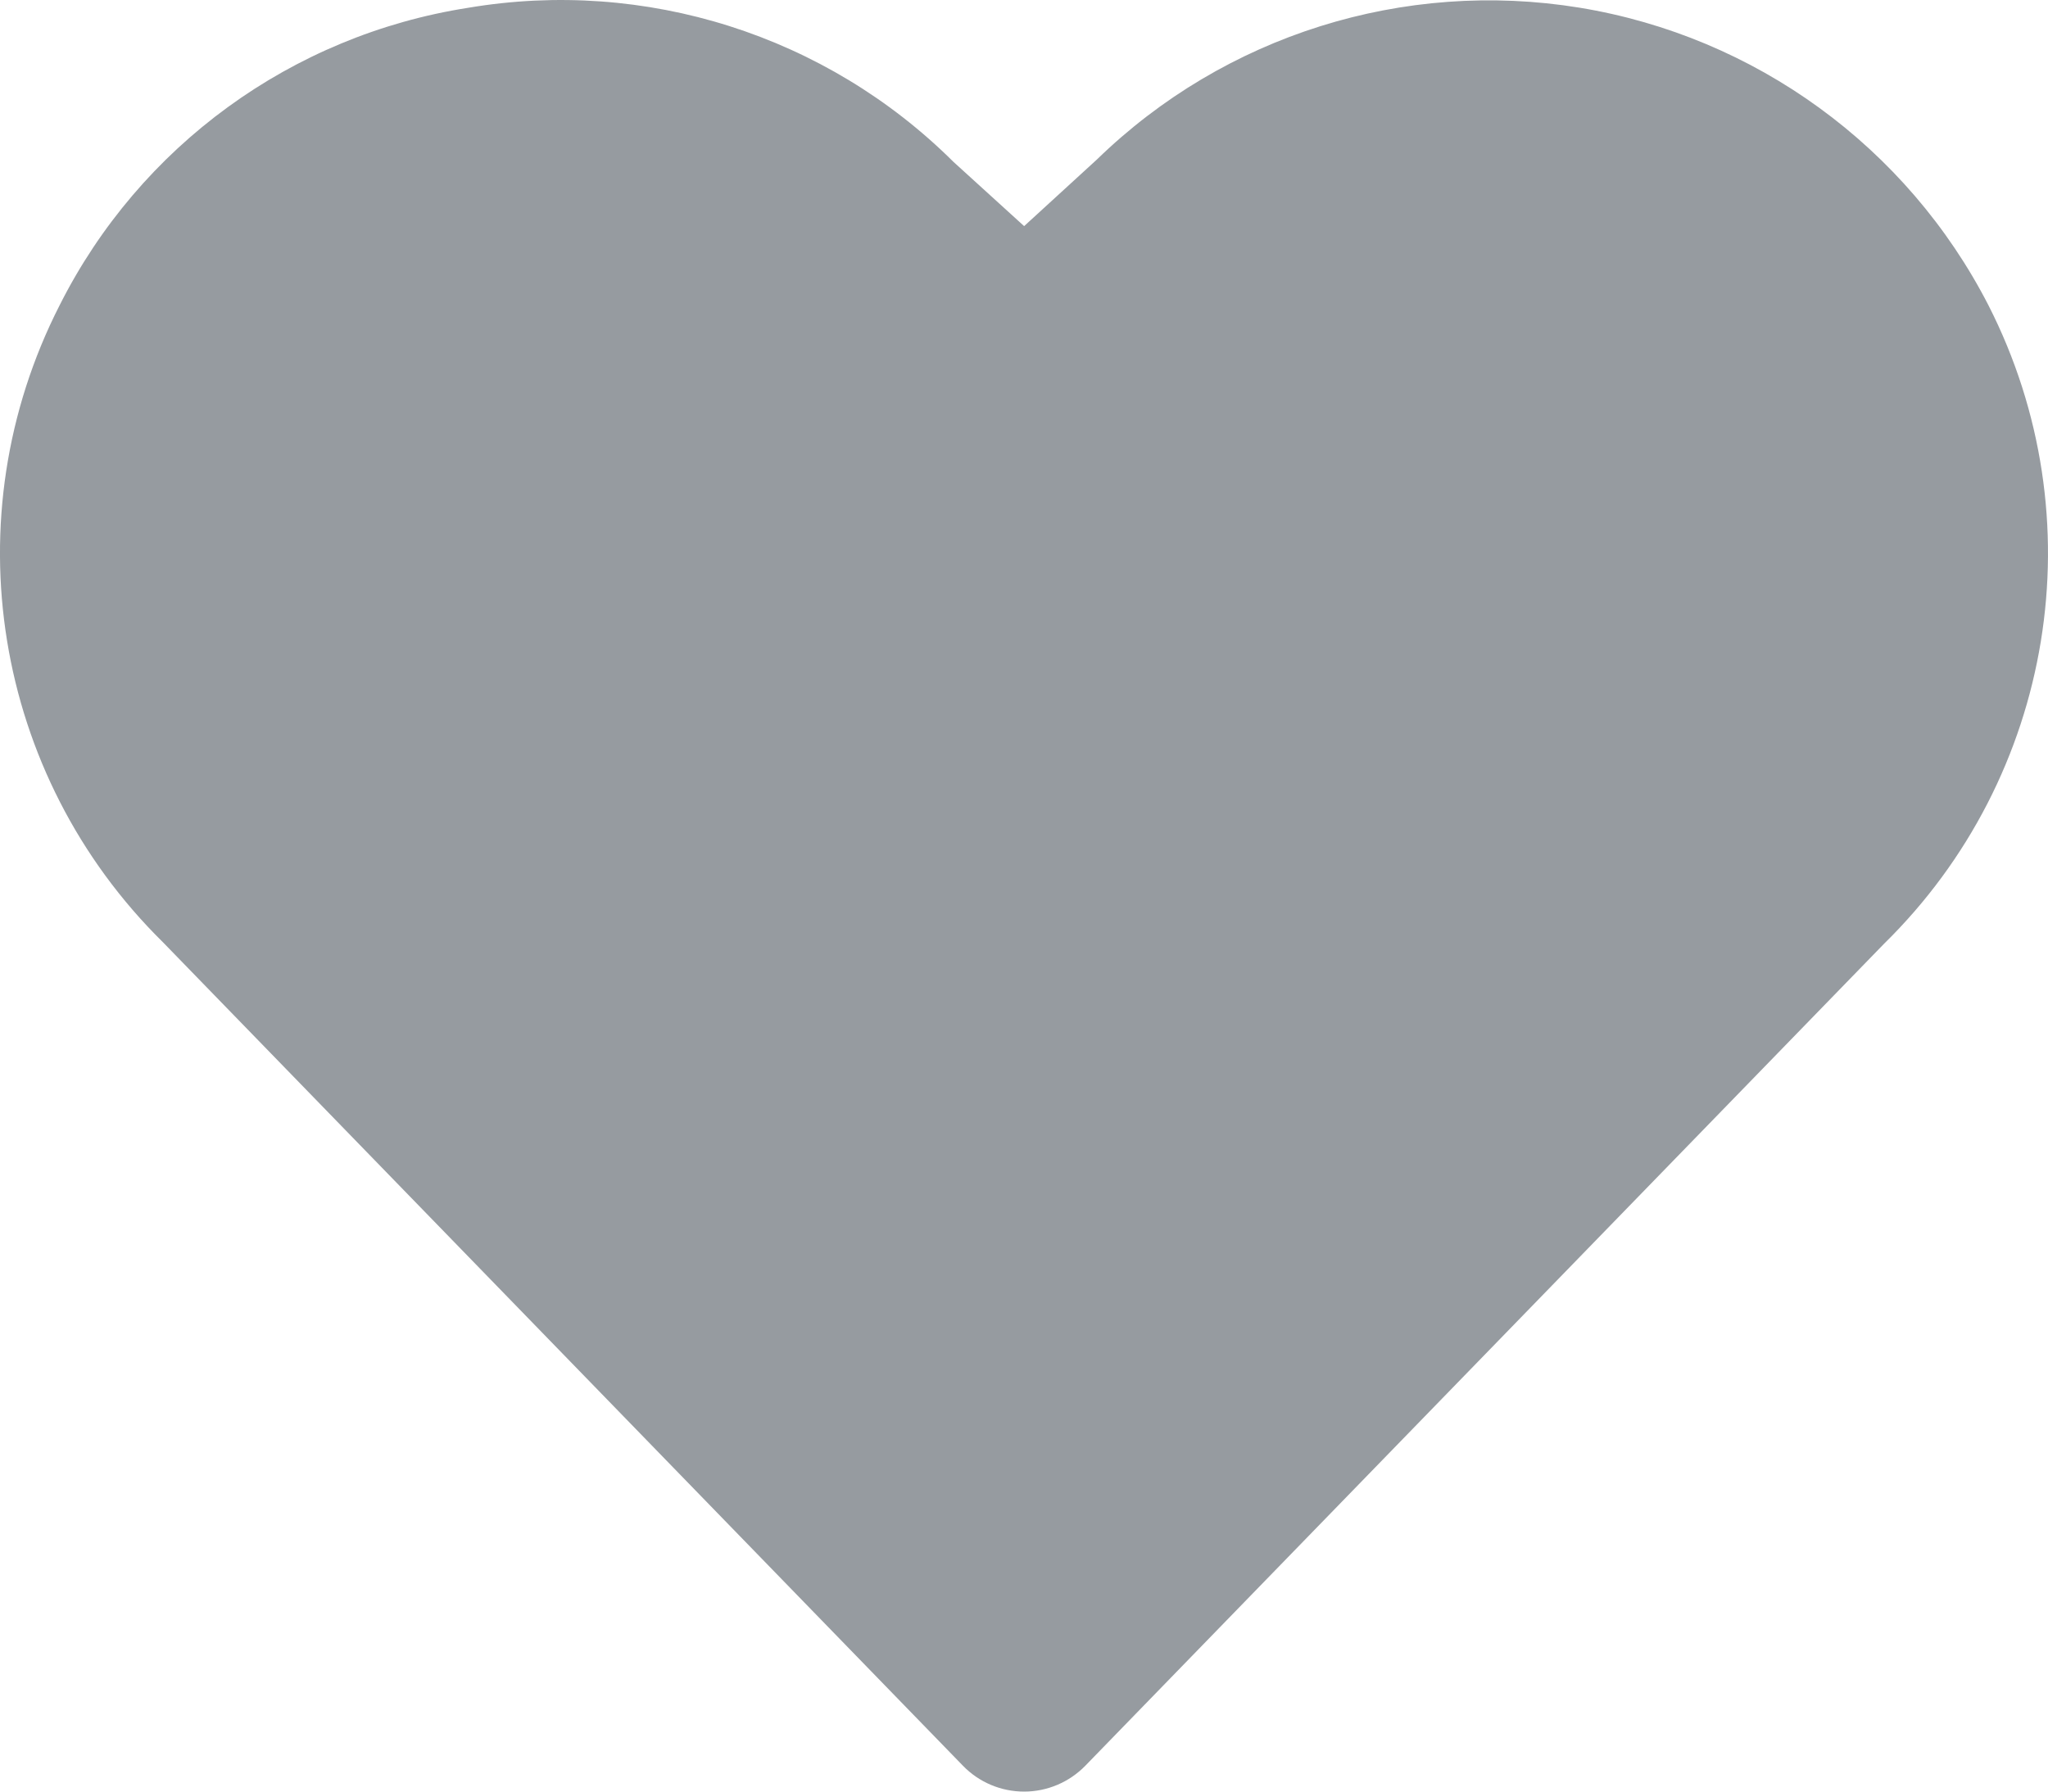
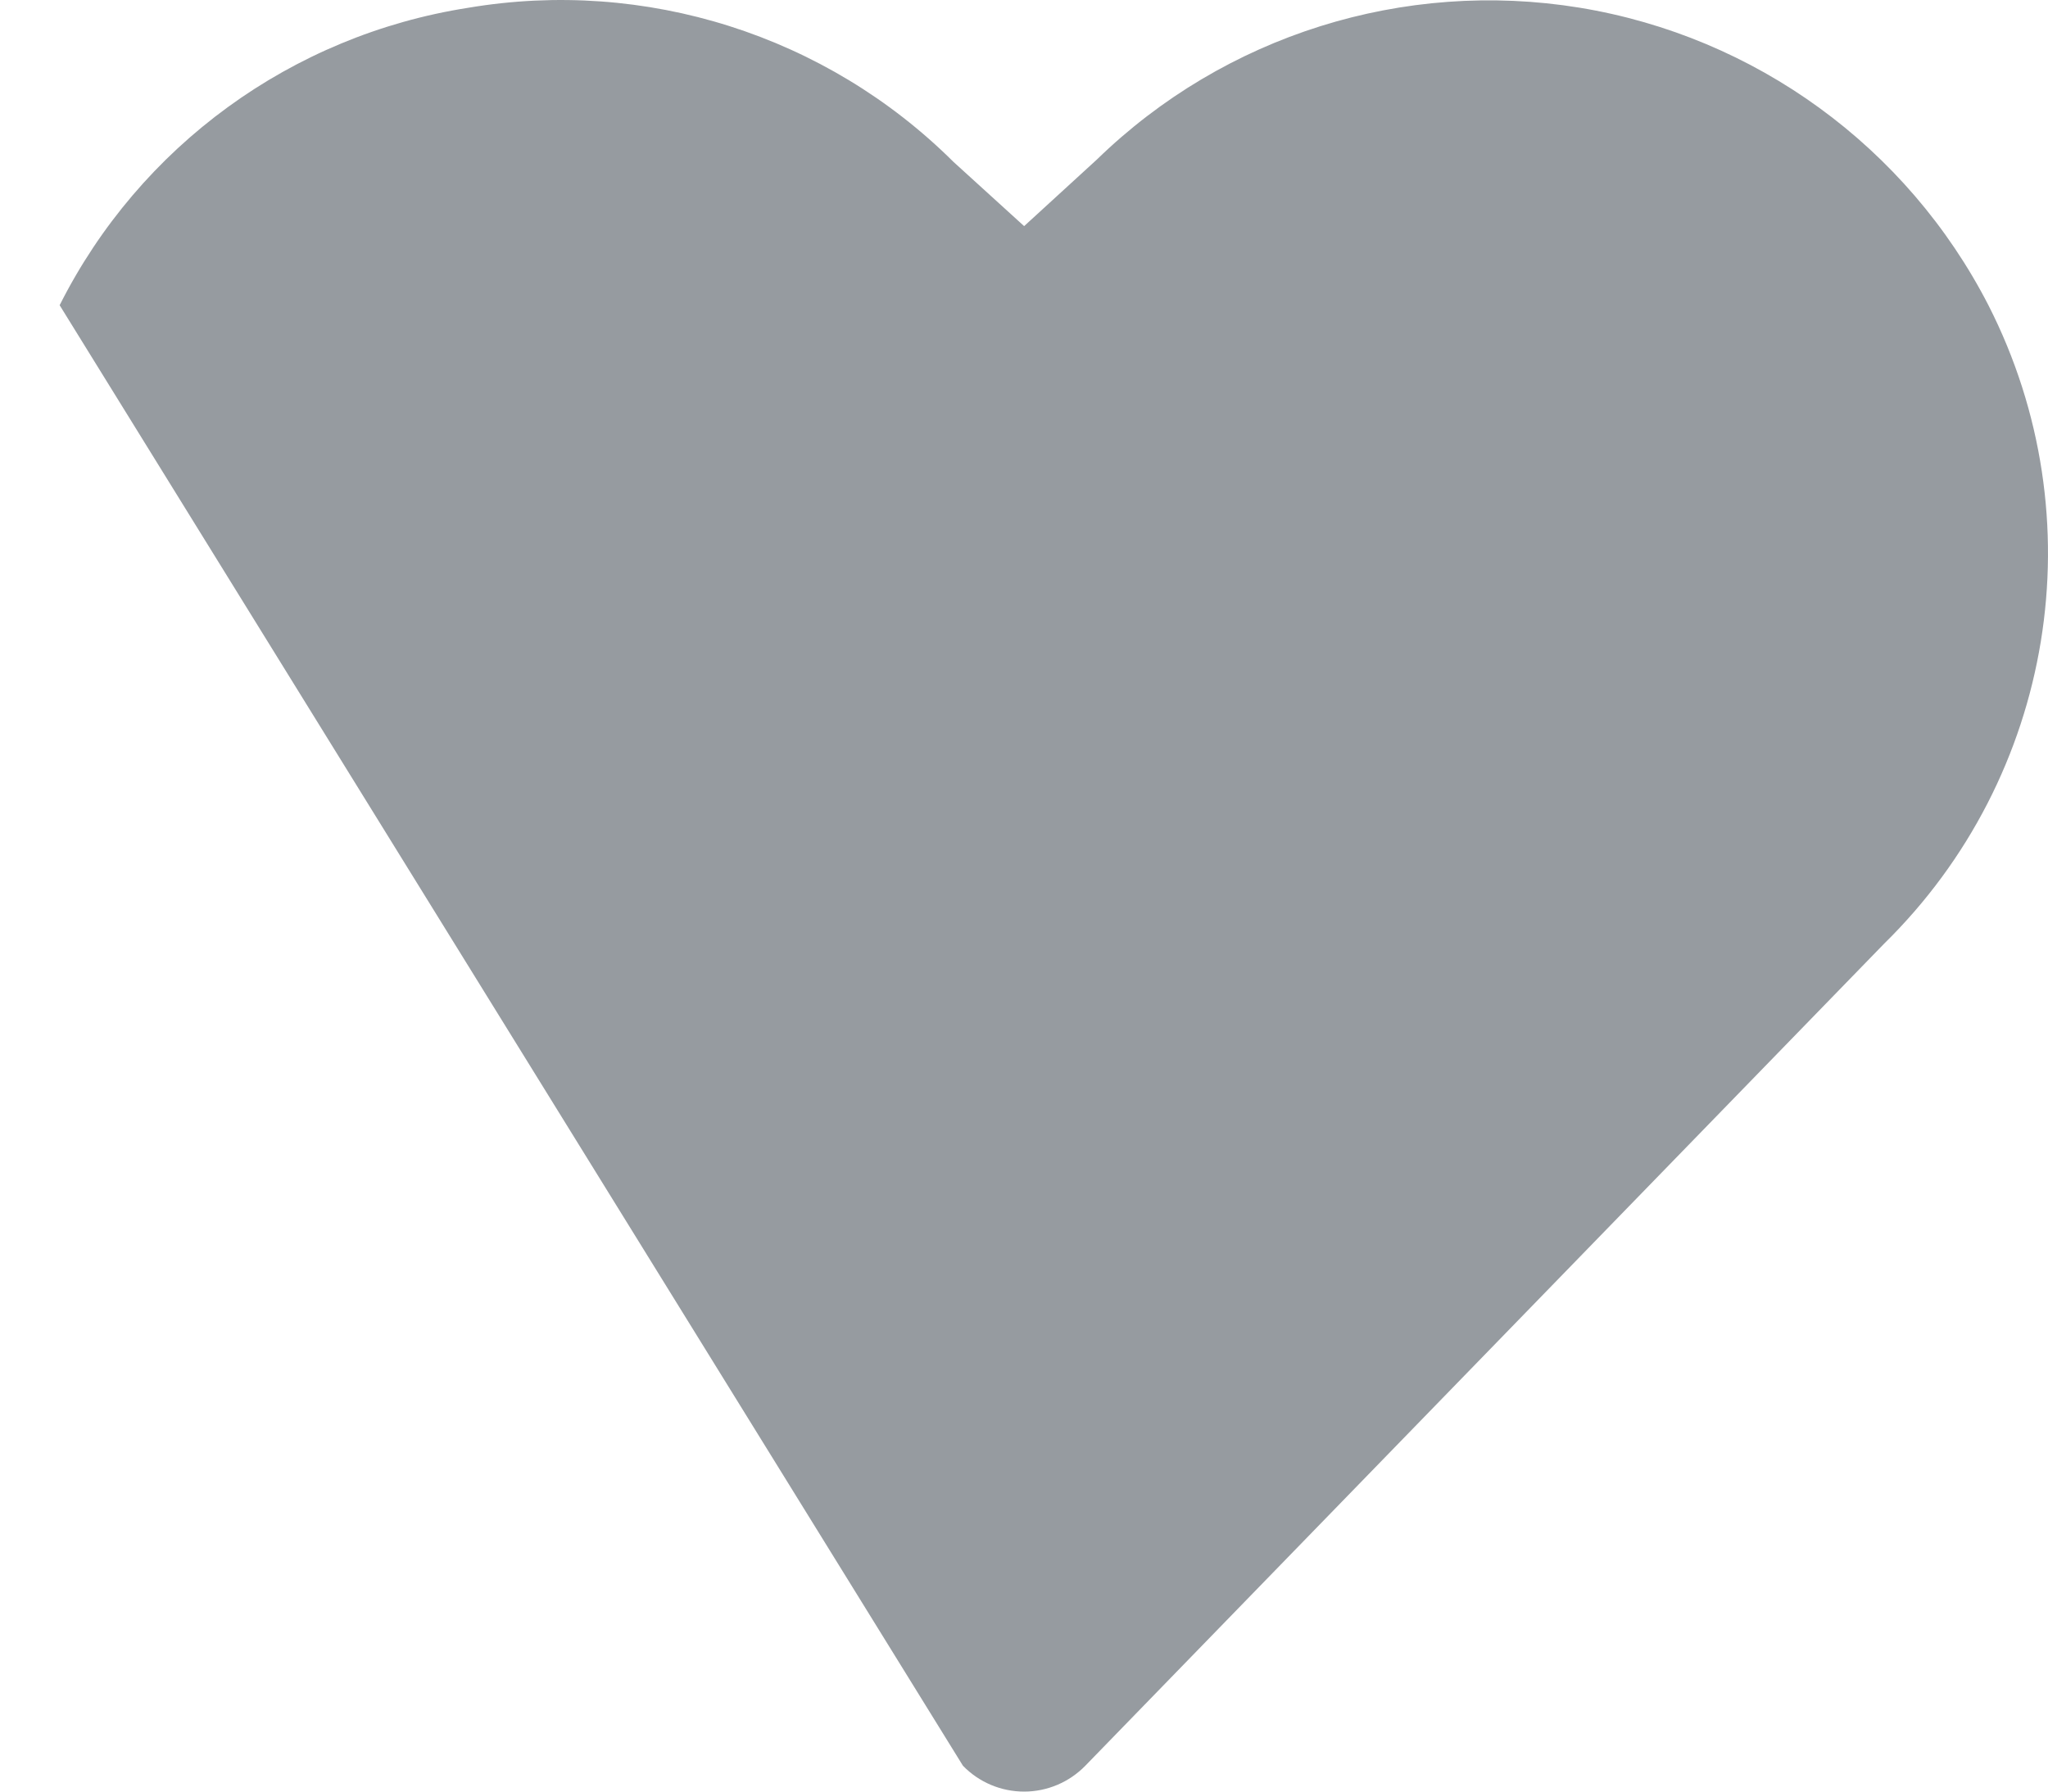
<svg xmlns="http://www.w3.org/2000/svg" width="16px" height="14px" viewBox="0 0 16 14" version="1.1">
  <title>211FCD6C-717B-477A-8BE3-288E66640B37</title>
  <g id="iSAY---dev" stroke="none" stroke-width="1" fill="none" fill-rule="evenodd">
    <g id="1.11.1" transform="translate(-24, -988)" fill="#969BA0">
      <g id="02-Icons/Communications/Filled/Heart" transform="translate(24, 988)">
-         <path d="M15.535,2.386 C14.899,1.148 13.713,0.285 12.34,0.06 C10.966,-0.164 9.567,0.276 8.57,1.246 L8.001,1.767 L7.449,1.265 C6.454,0.275 5.041,-0.173 3.657,0.061 C2.28,0.276 1.092,1.141 0.466,2.385 C-0.38,4.043 -0.053,6.057 1.273,7.363 L7.523,13.798 C7.648,13.927 7.82,14 8.001,14 C8.181,14 8.353,13.927 8.479,13.798 L14.719,7.375 C16.051,6.068 16.381,4.048 15.535,2.386 Z" id="Heart" />
+         <path d="M15.535,2.386 C14.899,1.148 13.713,0.285 12.34,0.06 C10.966,-0.164 9.567,0.276 8.57,1.246 L8.001,1.767 L7.449,1.265 C6.454,0.275 5.041,-0.173 3.657,0.061 C2.28,0.276 1.092,1.141 0.466,2.385 L7.523,13.798 C7.648,13.927 7.82,14 8.001,14 C8.181,14 8.353,13.927 8.479,13.798 L14.719,7.375 C16.051,6.068 16.381,4.048 15.535,2.386 Z" id="Heart" />
      </g>
    </g>
  </g>
</svg>